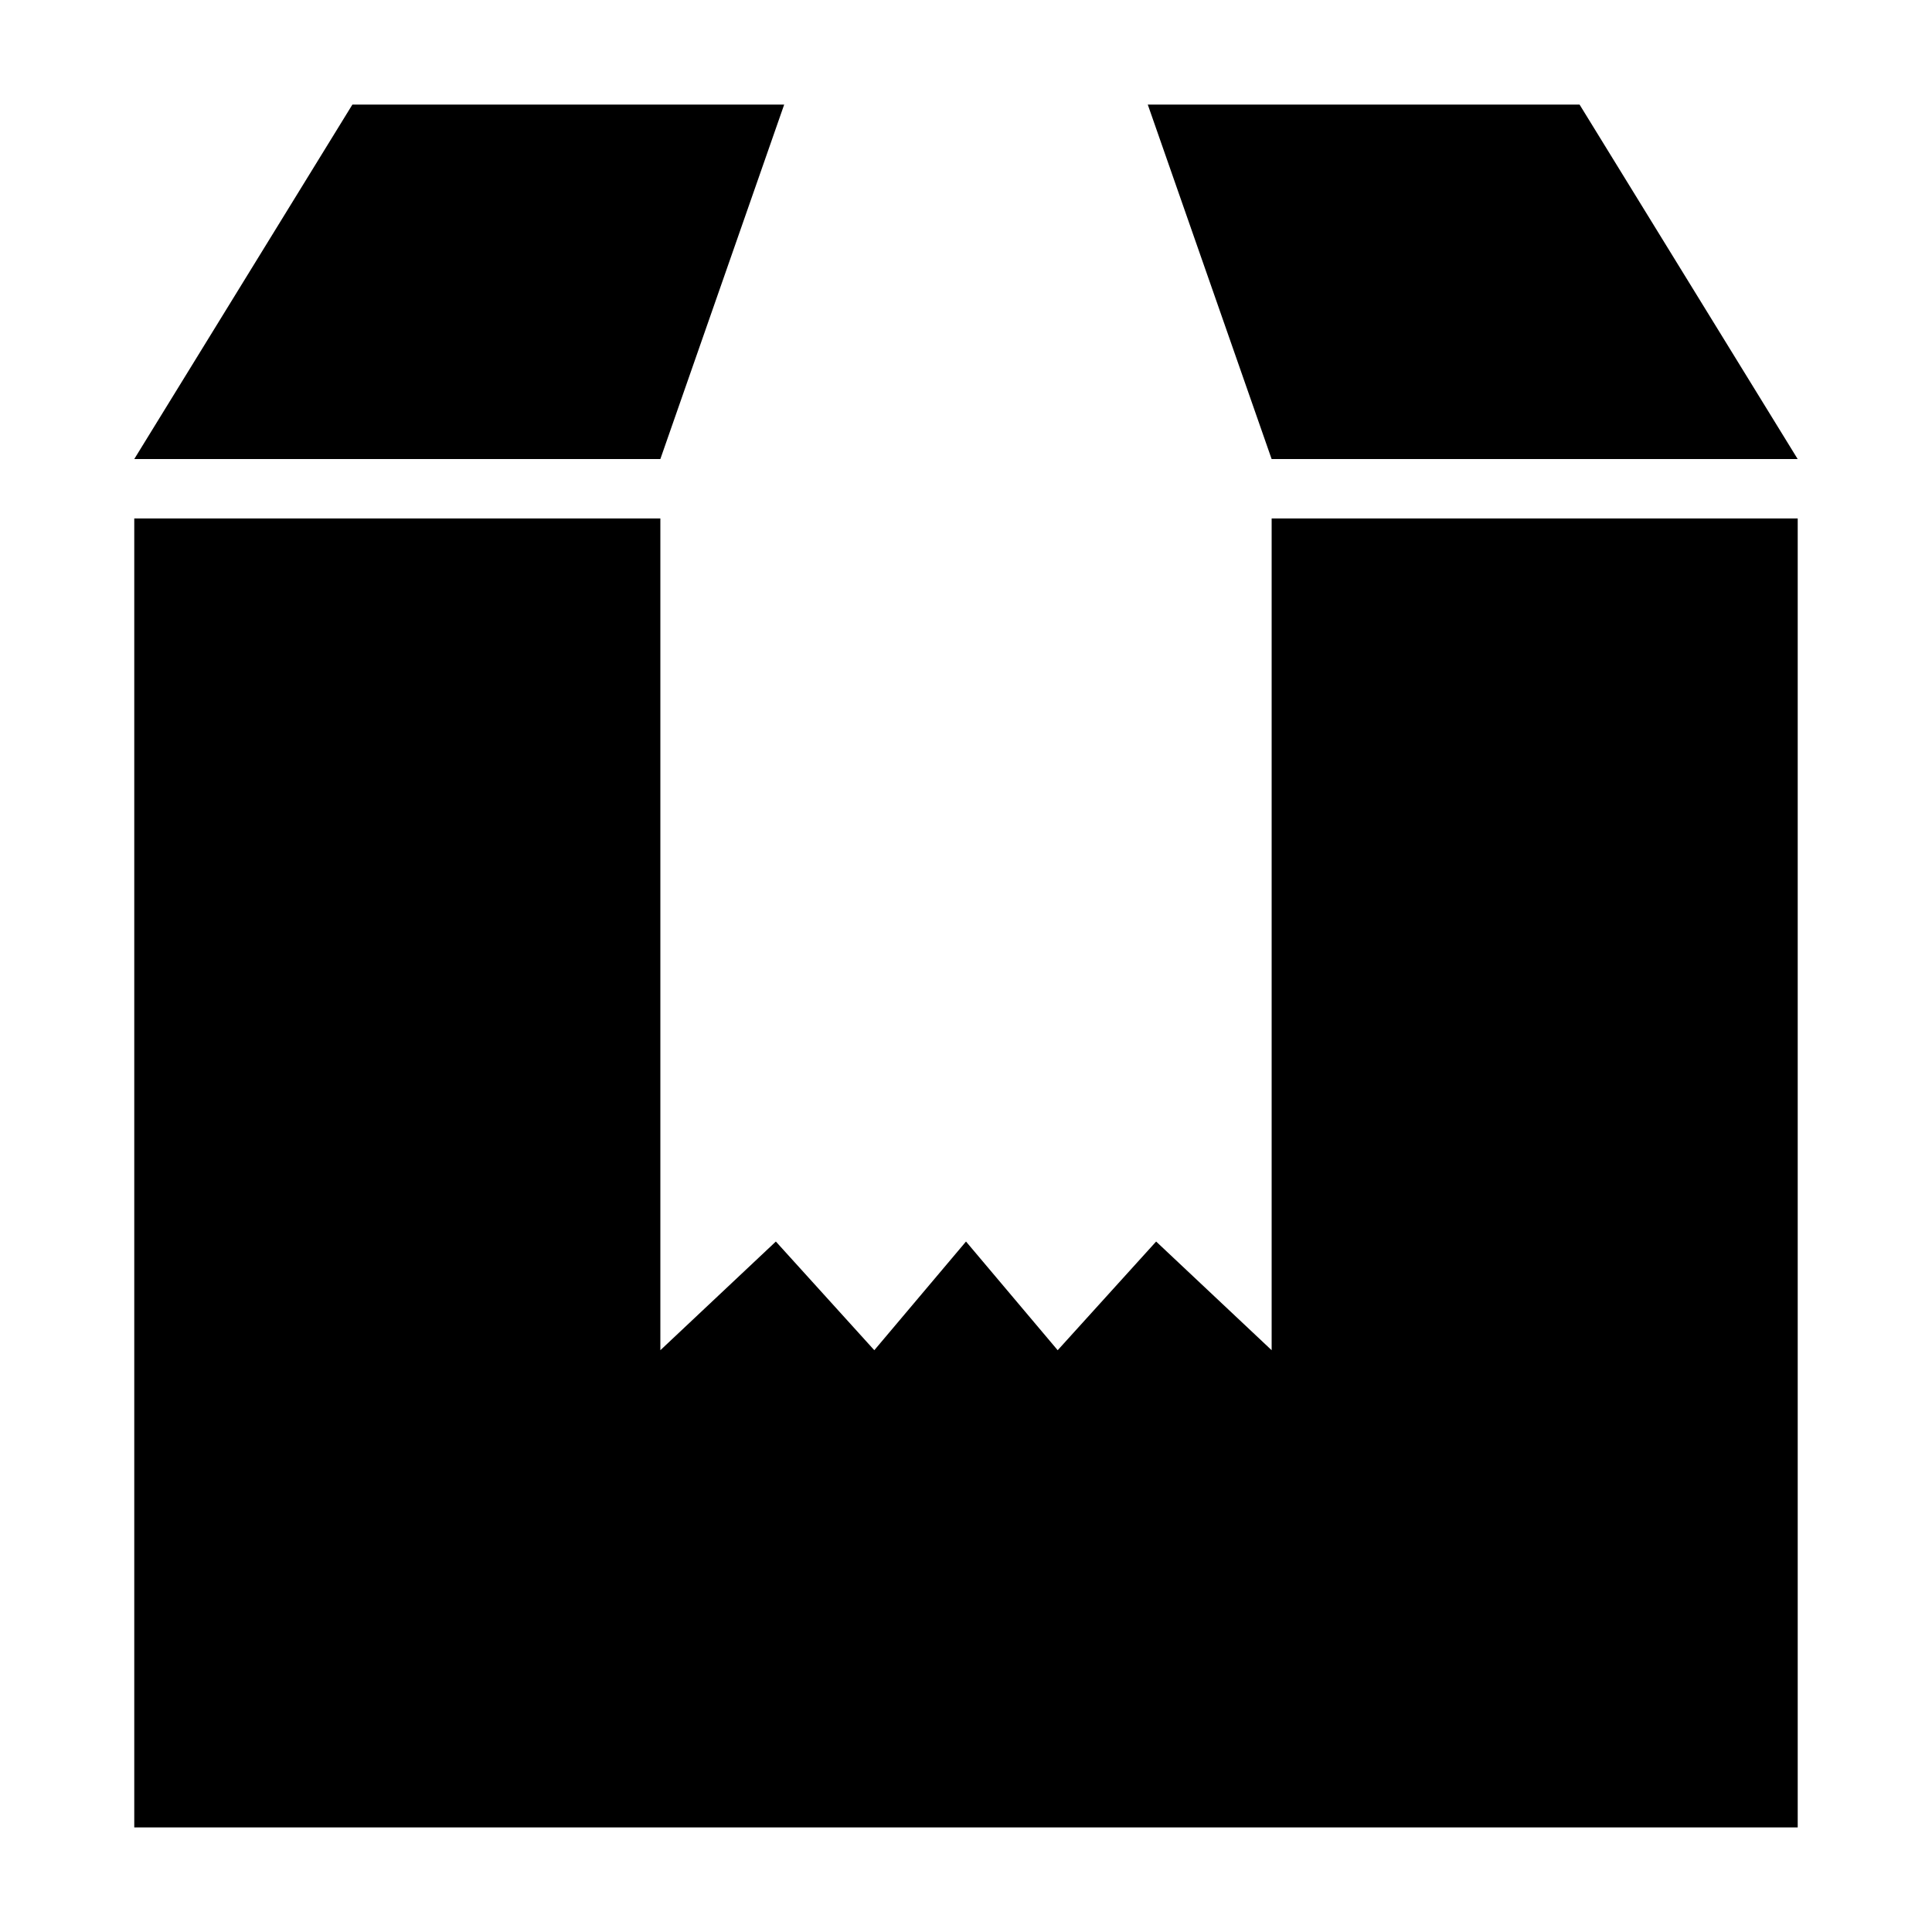
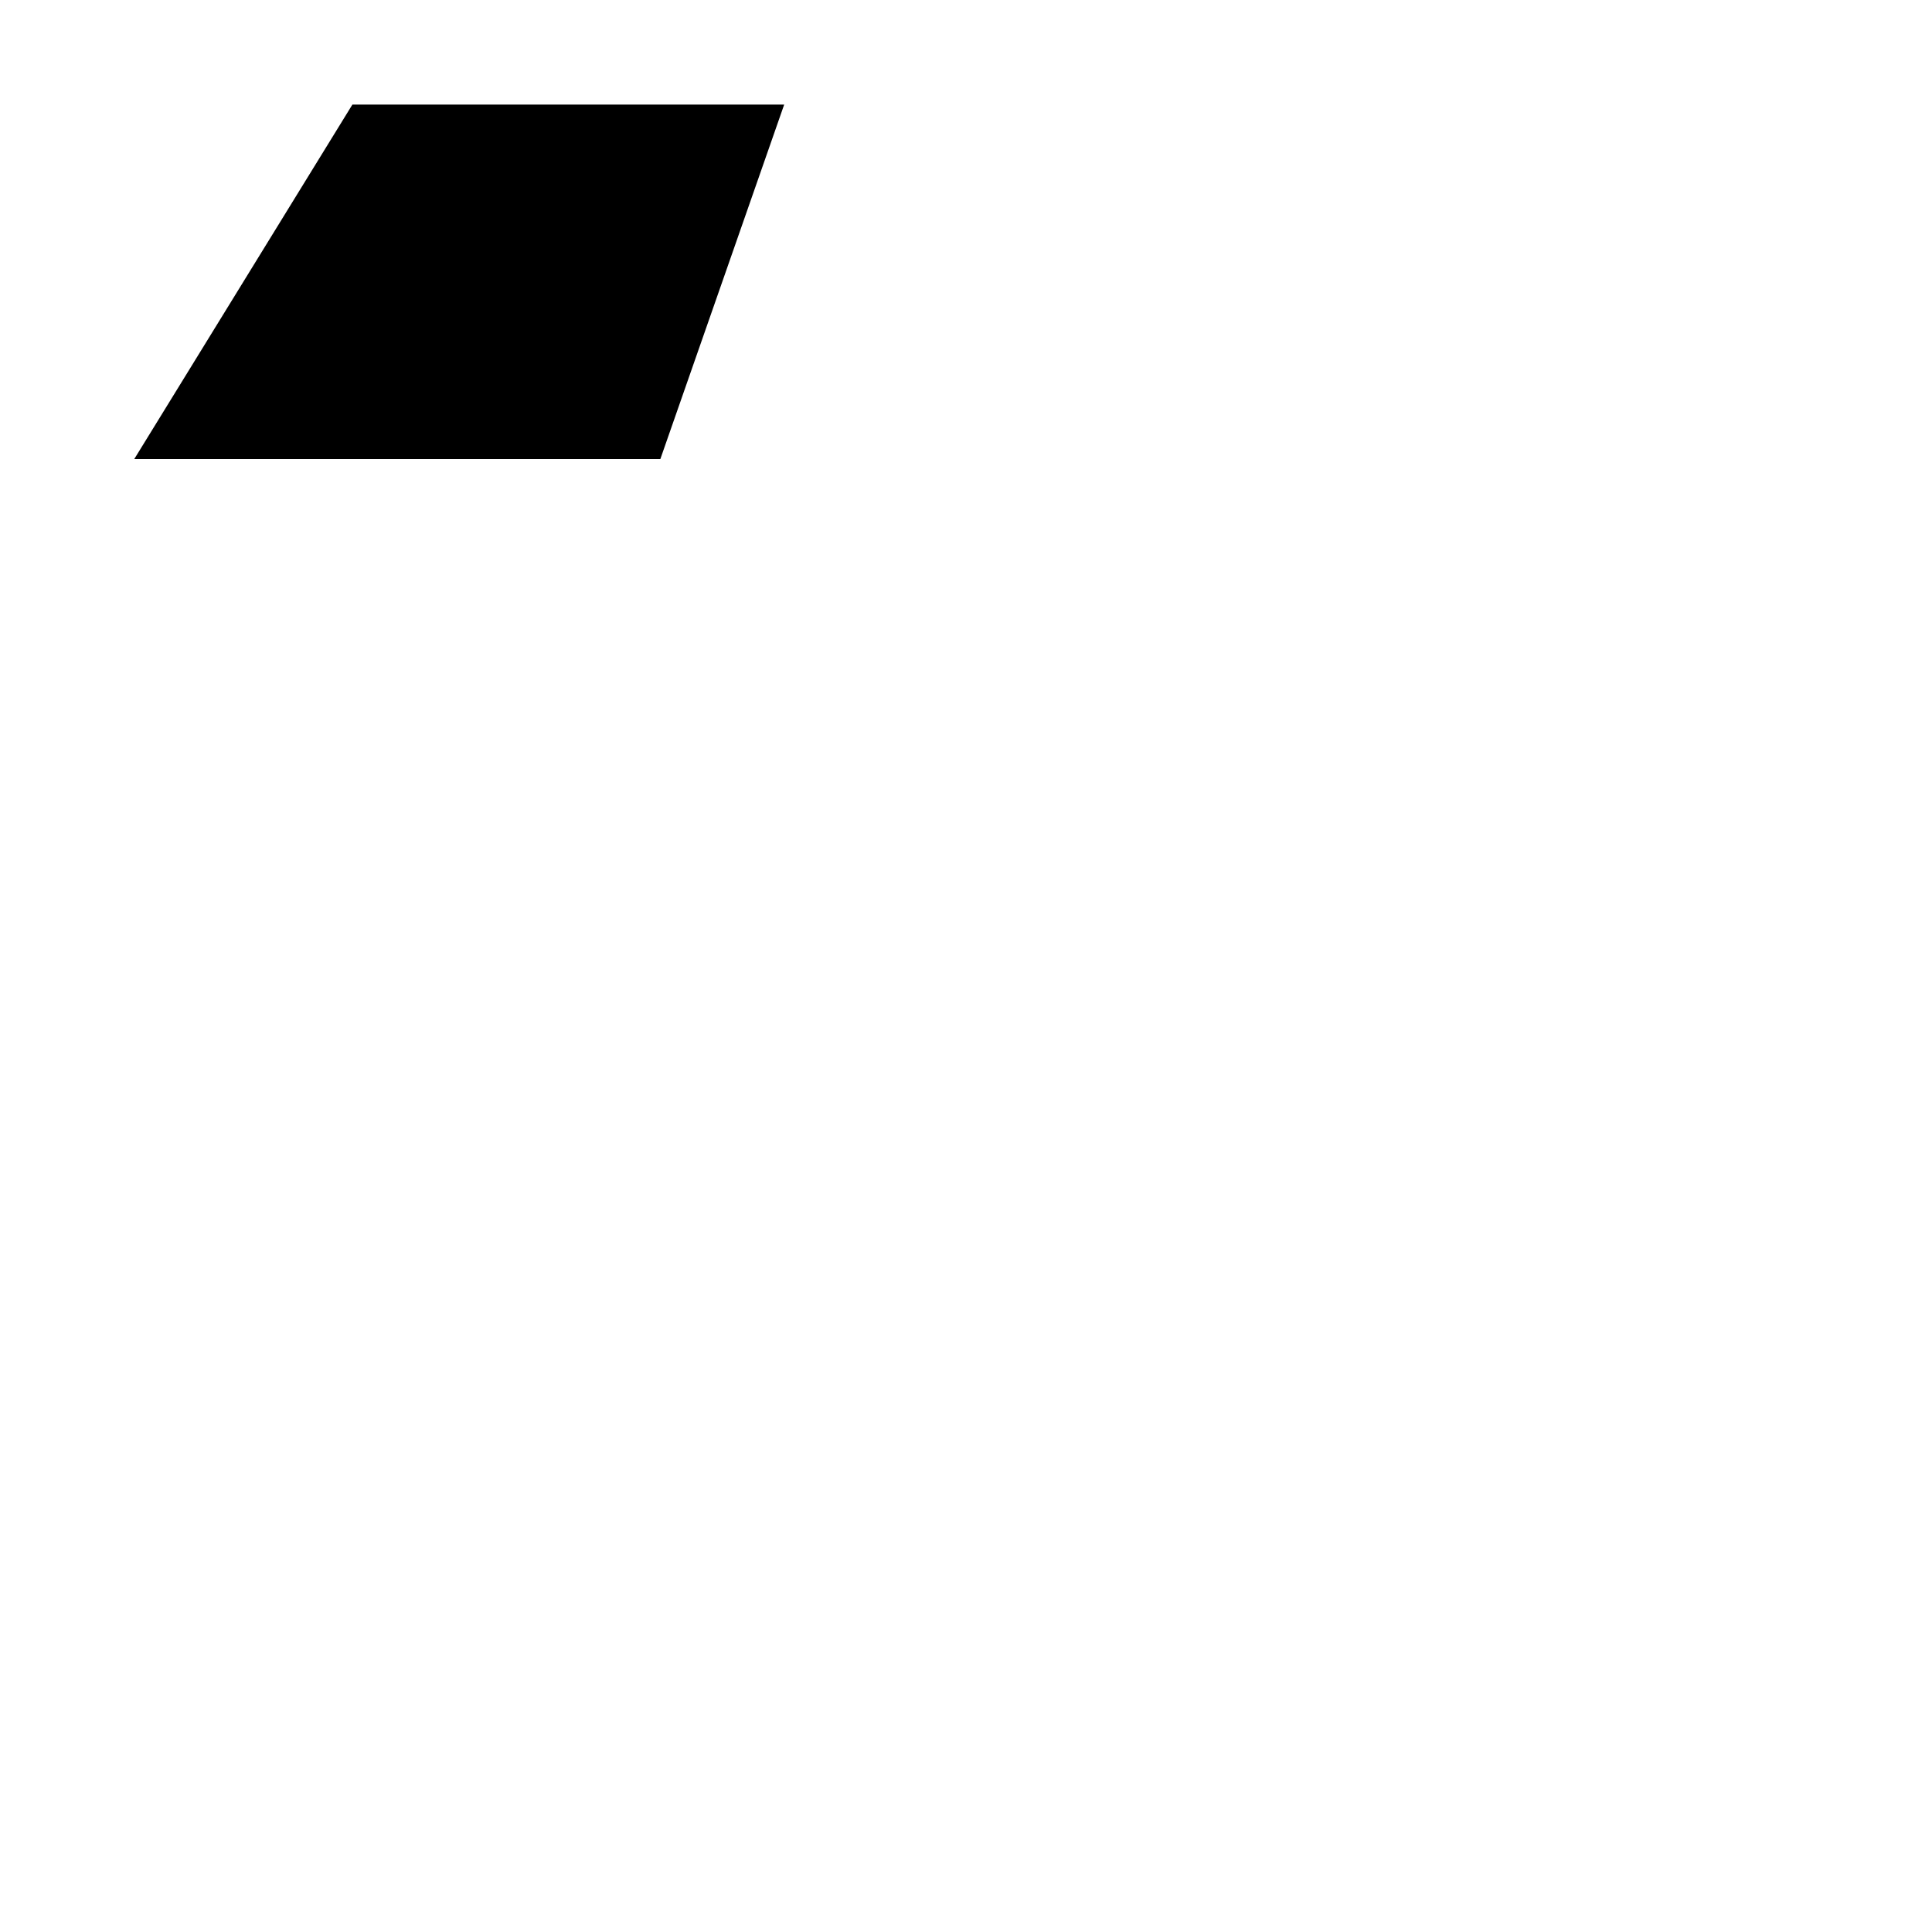
<svg xmlns="http://www.w3.org/2000/svg" fill="#000000" width="800px" height="800px" version="1.1" viewBox="144 144 512 512">
  <g>
-     <path d="m481 281.4v220.42l-30.613-28.801-26.09 28.801-24.297-28.801-24.301 28.801-26.09-28.801-30.609 28.801v-220.42h-139.42v346.89h440.83v-346.89z" />
    <path d="m237.39 171.71-57.812 93.945h139.42l32.82-93.945z" />
-     <path d="m562.6 171.71h-114.43l32.824 93.945h139.41z" />
  </g>
</svg>